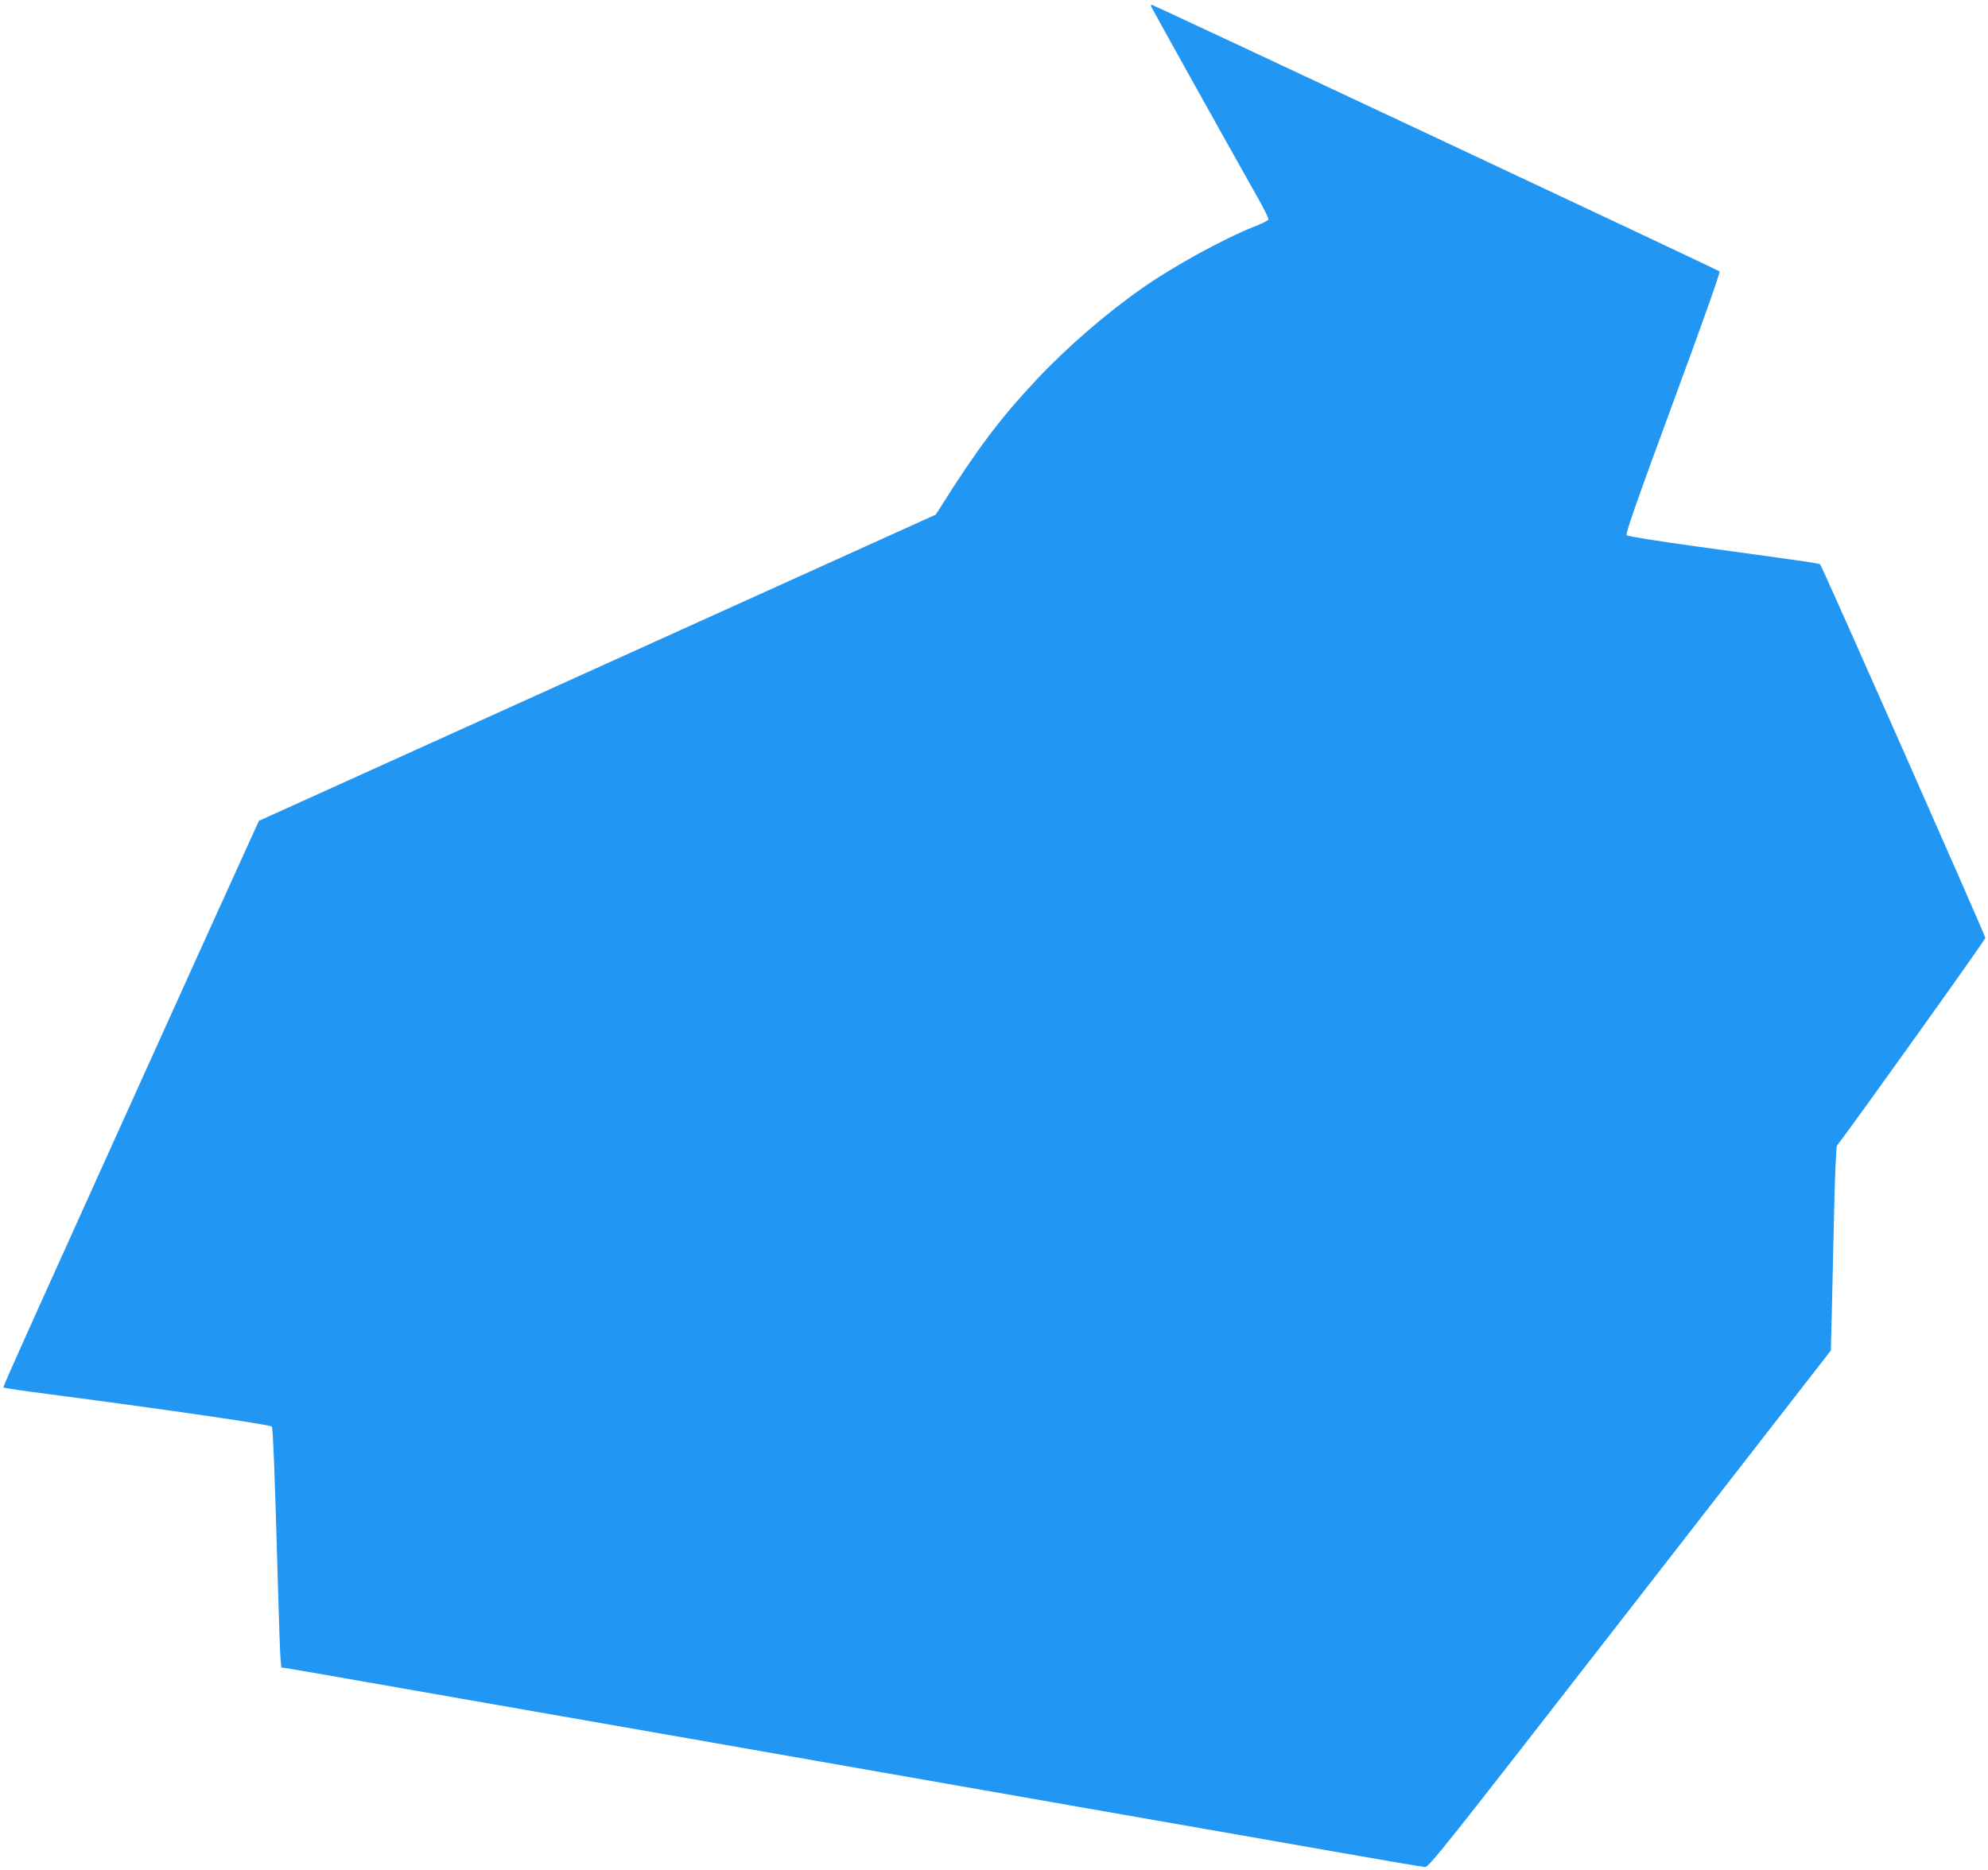
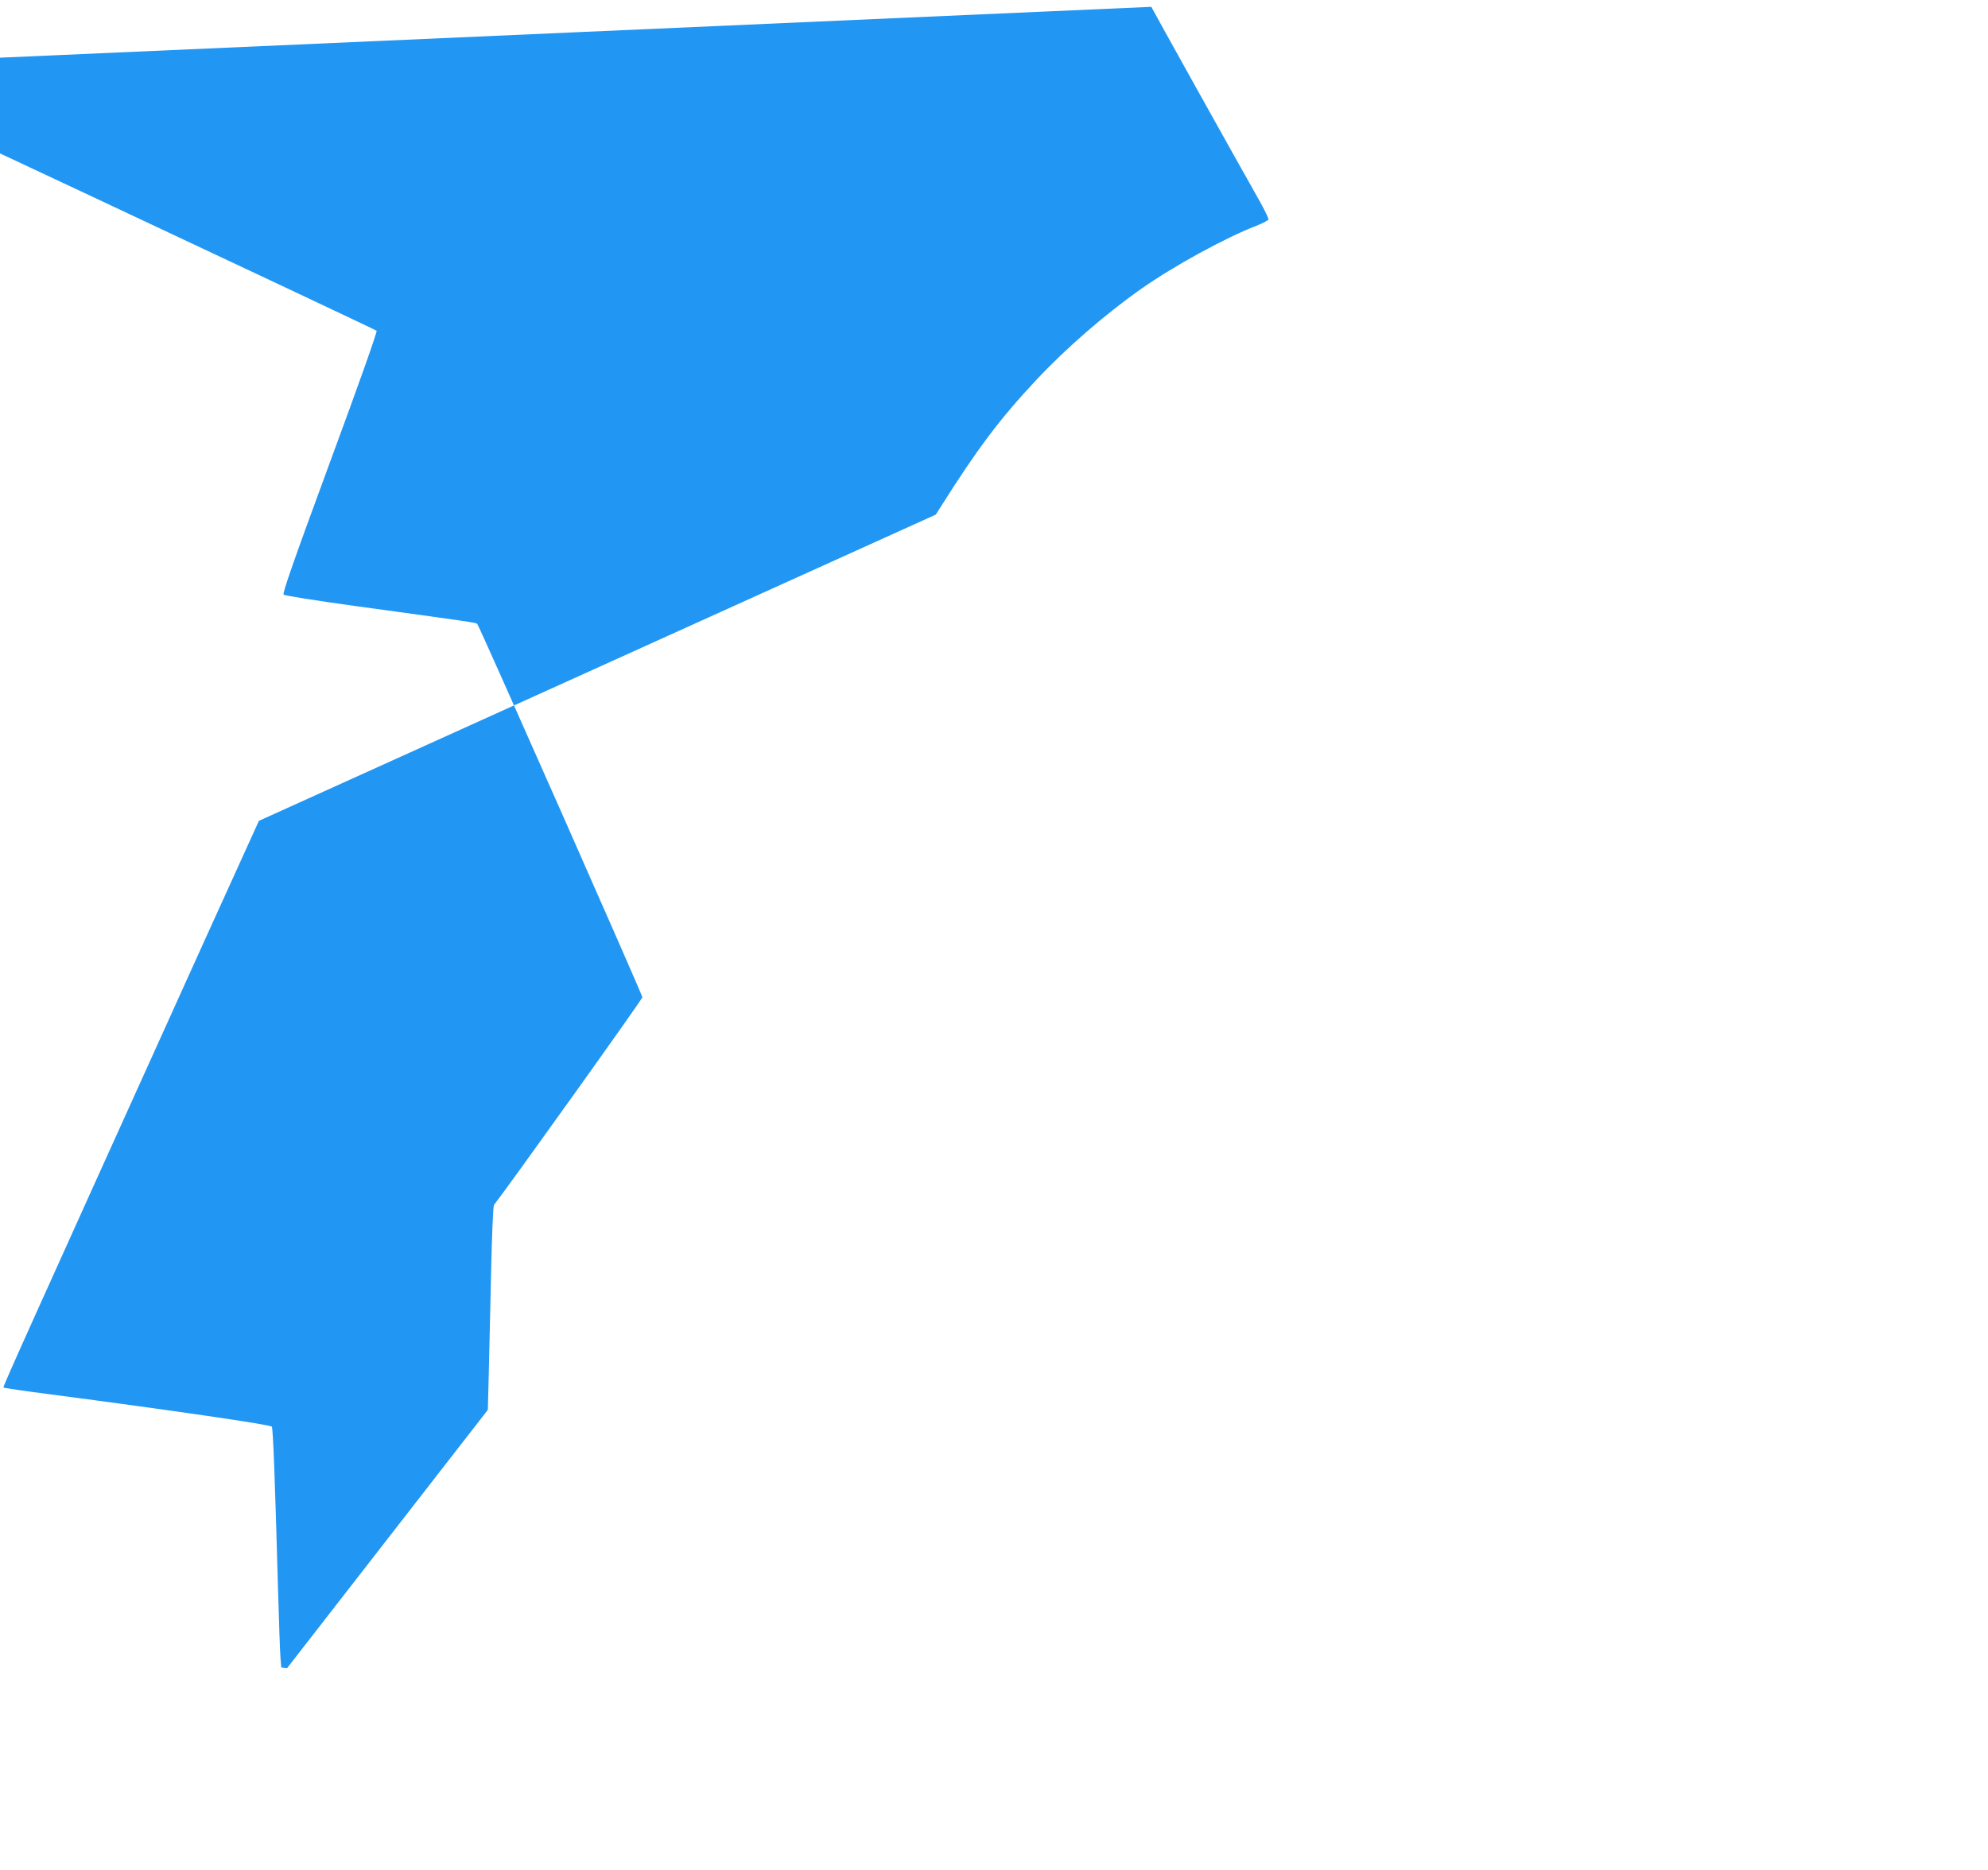
<svg xmlns="http://www.w3.org/2000/svg" version="1.0" width="1280pt" height="1204pt" viewBox="0 0 1280 1204" preserveAspectRatio="xMidYMid meet">
  <g transform="translate(0,1204) scale(0.1,-0.1)" fill="#2196f3" stroke="none">
-     <path d="M7413 11996 c5 -13 541 -975 694 -1245 35 -62 62 -118 60 -125 -3 -6 -38 -24 -78 -40 -196 -75 -534 -260 -741 -406 -232 -163 -484 -382 -676 -587 -234 -250 -378 -441 -617 -820 l-30 -47 -2179 -986 -2179 -986 -347 -764 c-1128 -2494 -1303 -2881 -1298 -2885 3 -3 142 -24 309 -45 783 -103 1407 -194 1419 -207 8 -8 20 -322 40 -1043 6 -212 13 -413 16 -446 l5 -62 37 -5 c20 -3 359 -62 752 -131 393 -69 1026 -180 1405 -246 380 -66 816 -143 970 -170 307 -54 1277 -224 2338 -410 375 -65 941 -165 1257 -220 316 -56 588 -102 604 -103 26 -2 114 109 1321 1662 l1293 1664 6 231 c3 127 10 421 15 654 5 238 13 428 19 435 95 122 956 1326 955 1337 -1 18 -1050 2391 -1063 2404 -9 9 -39 13 -790 116 -252 35 -450 66 -457 73 -8 9 63 213 298 851 186 503 306 843 301 848 -10 10 -3648 1718 -3658 1718 -3 0 -4 -6 -1 -14z" />
+     <path d="M7413 11996 c5 -13 541 -975 694 -1245 35 -62 62 -118 60 -125 -3 -6 -38 -24 -78 -40 -196 -75 -534 -260 -741 -406 -232 -163 -484 -382 -676 -587 -234 -250 -378 -441 -617 -820 l-30 -47 -2179 -986 -2179 -986 -347 -764 c-1128 -2494 -1303 -2881 -1298 -2885 3 -3 142 -24 309 -45 783 -103 1407 -194 1419 -207 8 -8 20 -322 40 -1043 6 -212 13 -413 16 -446 l5 -62 37 -5 l1293 1664 6 231 c3 127 10 421 15 654 5 238 13 428 19 435 95 122 956 1326 955 1337 -1 18 -1050 2391 -1063 2404 -9 9 -39 13 -790 116 -252 35 -450 66 -457 73 -8 9 63 213 298 851 186 503 306 843 301 848 -10 10 -3648 1718 -3658 1718 -3 0 -4 -6 -1 -14z" />
  </g>
</svg>